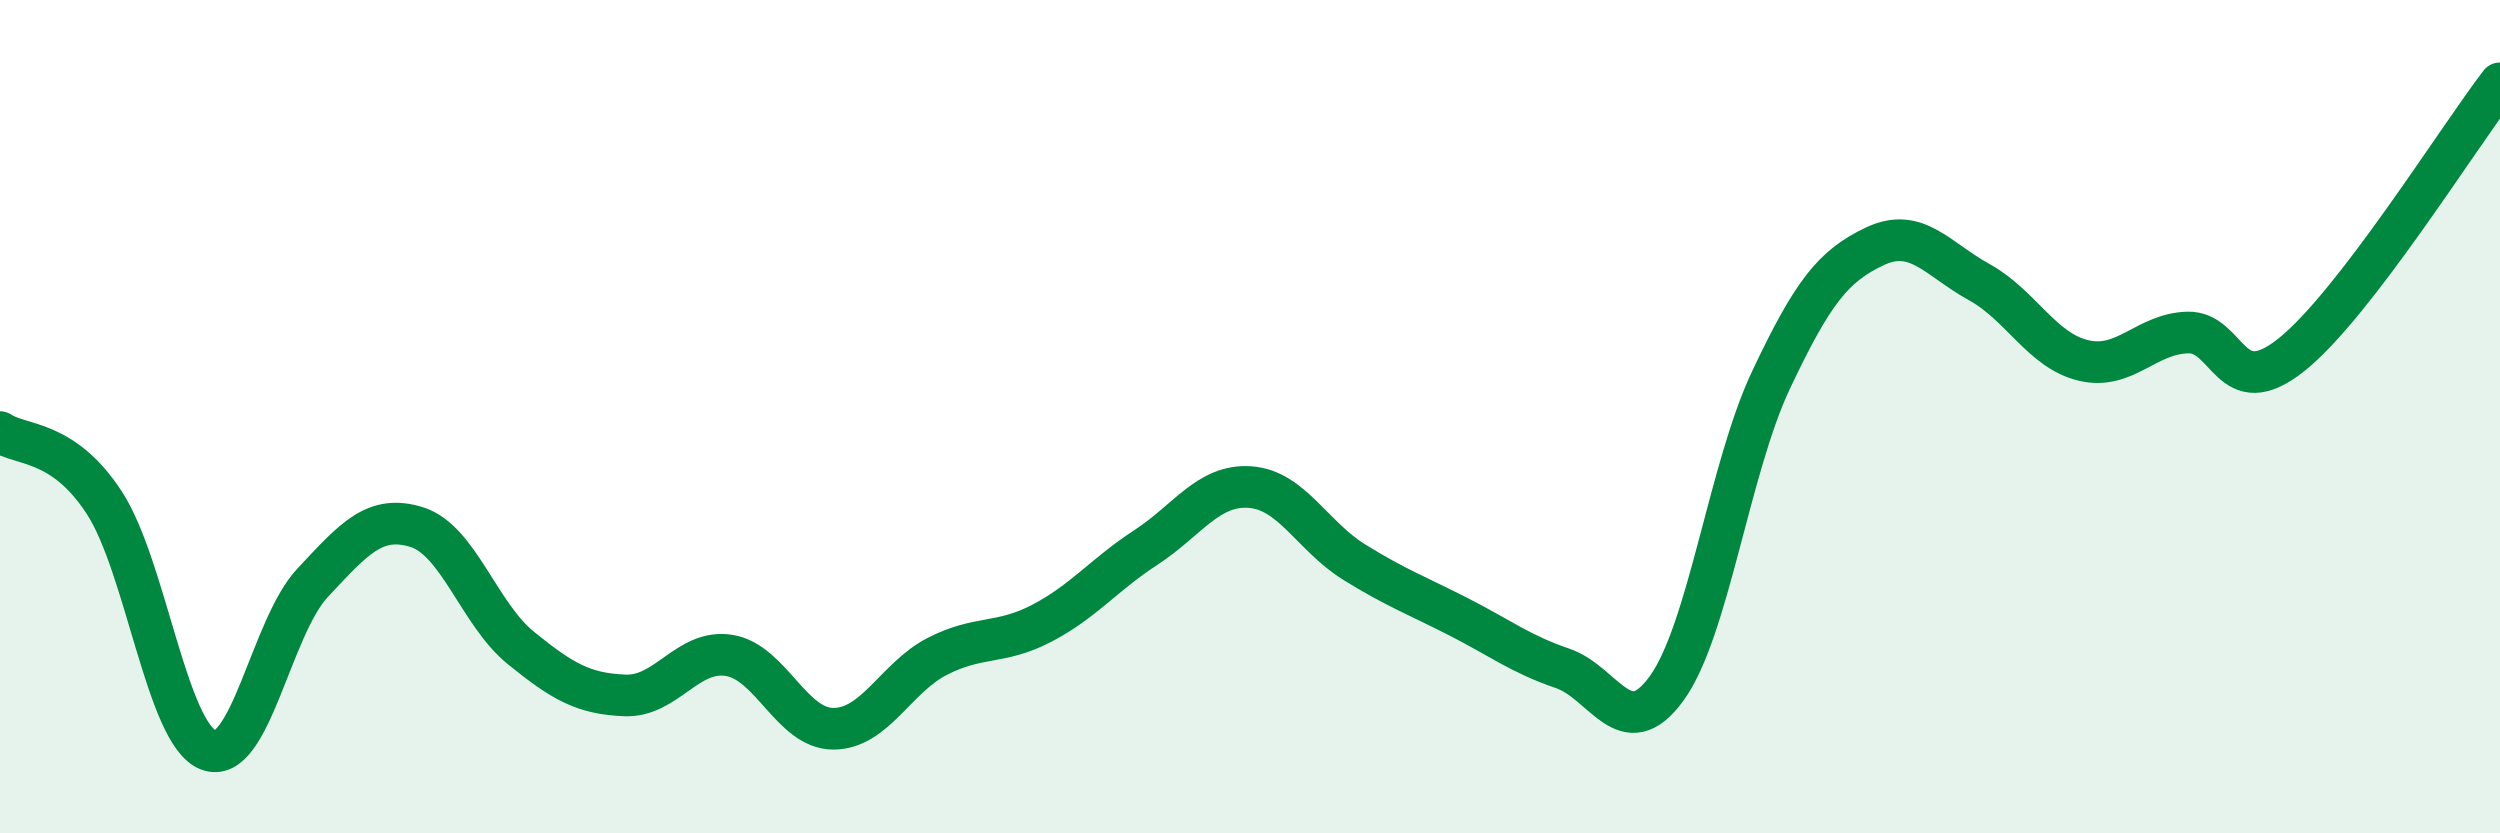
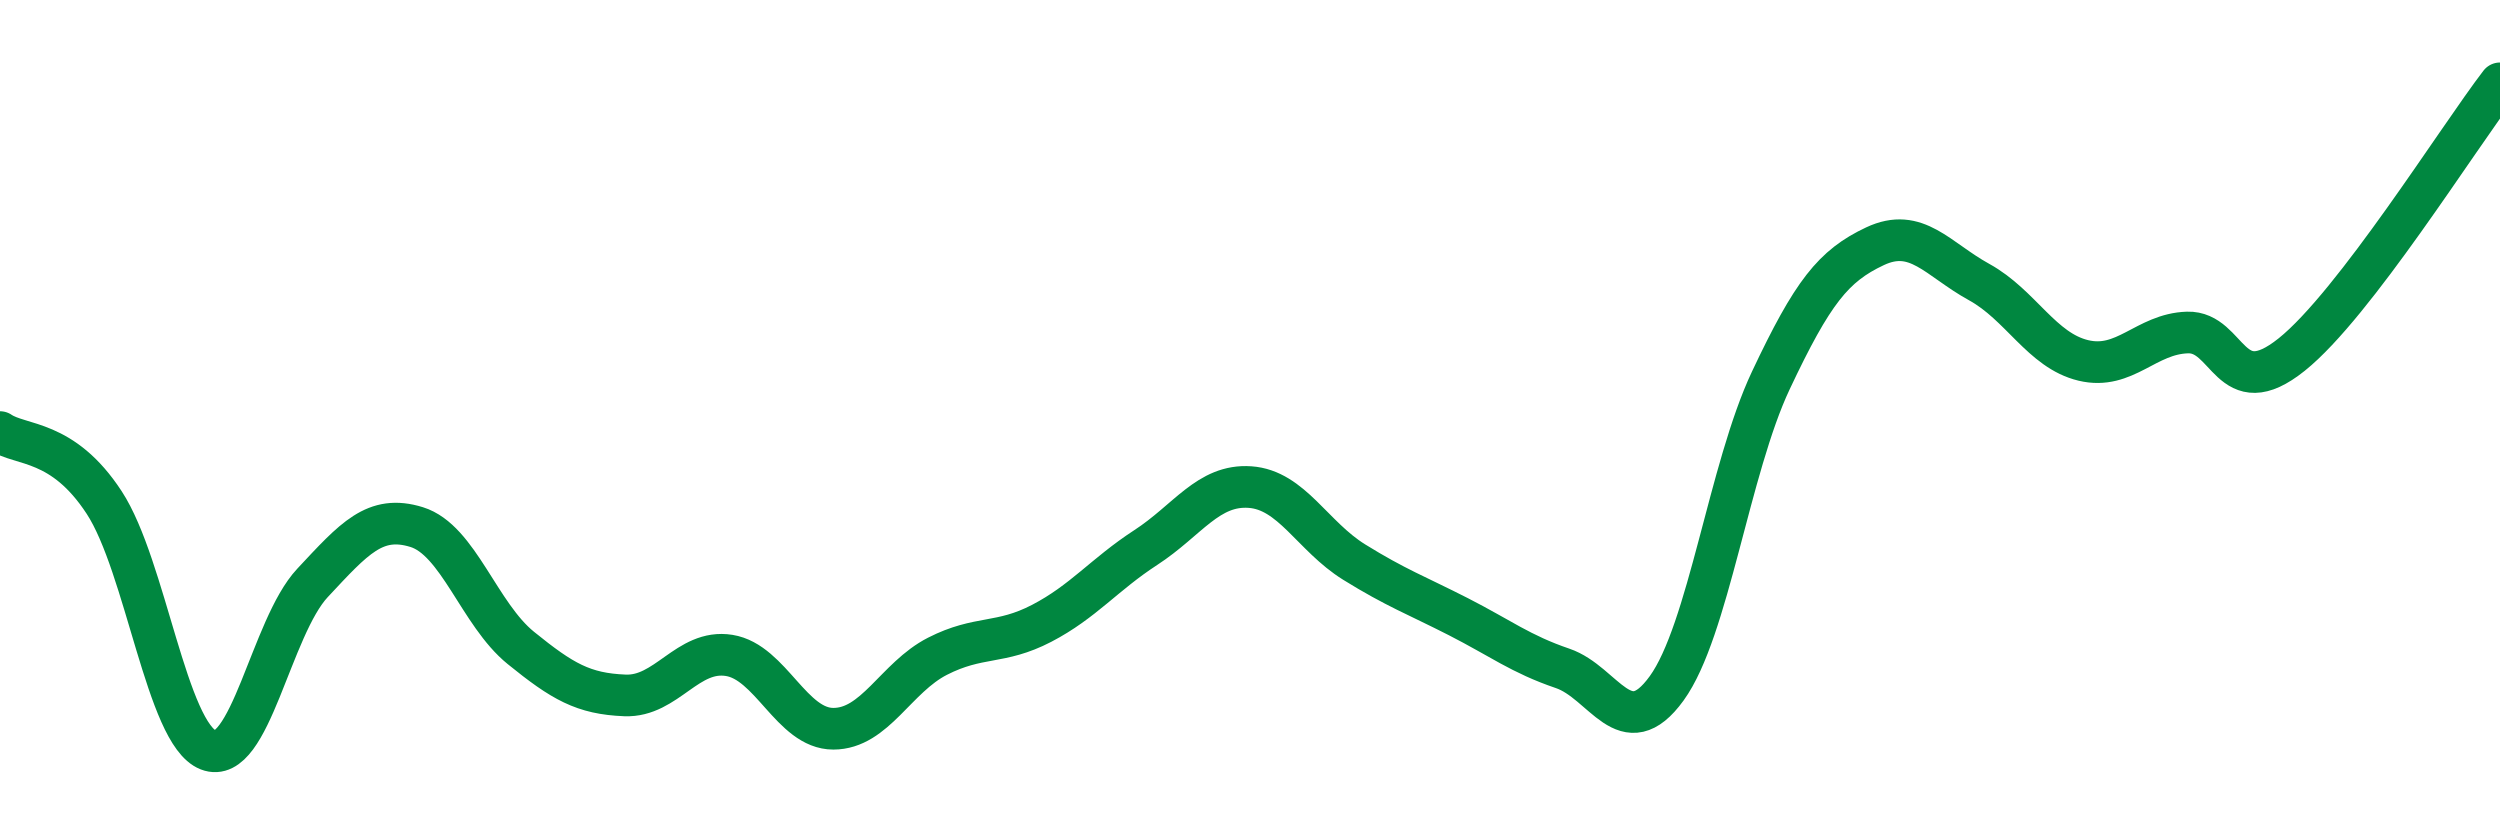
<svg xmlns="http://www.w3.org/2000/svg" width="60" height="20" viewBox="0 0 60 20">
-   <path d="M 0,10.37 C 0.5,10.71 1.5,10.53 2.5,12.06 C 3.5,13.59 4,17.61 5,18 C 6,18.39 6.5,15.06 7.5,13.99 C 8.5,12.92 9,12.34 10,12.65 C 11,12.96 11.5,14.74 12.5,15.55 C 13.5,16.36 14,16.65 15,16.69 C 16,16.73 16.5,15.57 17.5,15.73 C 18.5,15.89 19,17.49 20,17.49 C 21,17.49 21.5,16.26 22.5,15.75 C 23.5,15.24 24,15.48 25,14.96 C 26,14.44 26.5,13.79 27.5,13.14 C 28.5,12.49 29,11.62 30,11.69 C 31,11.76 31.5,12.87 32.5,13.49 C 33.5,14.11 34,14.29 35,14.8 C 36,15.31 36.5,15.7 37.5,16.04 C 38.5,16.38 39,17.9 40,16.52 C 41,15.14 41.5,11.25 42.5,9.13 C 43.5,7.01 44,6.38 45,5.91 C 46,5.44 46.5,6.22 47.5,6.77 C 48.5,7.32 49,8.41 50,8.65 C 51,8.89 51.5,8.01 52.5,7.98 C 53.5,7.95 53.5,9.71 55,8.51 C 56.5,7.31 59,3.3 60,2L60 20L0 20Z" fill="#008740" opacity="0.1" stroke-linecap="round" stroke-linejoin="round" />
  <path d="M 0,10.37 C 0.5,10.71 1.5,10.53 2.5,12.06 C 3.5,13.59 4,17.61 5,18 C 6,18.39 6.5,15.06 7.5,13.99 C 8.5,12.92 9,12.34 10,12.65 C 11,12.96 11.5,14.74 12.5,15.55 C 13.5,16.36 14,16.65 15,16.69 C 16,16.73 16.5,15.57 17.5,15.73 C 18.5,15.89 19,17.49 20,17.49 C 21,17.49 21.5,16.26 22.5,15.75 C 23.5,15.24 24,15.48 25,14.96 C 26,14.44 26.5,13.79 27.5,13.14 C 28.5,12.49 29,11.62 30,11.69 C 31,11.76 31.5,12.87 32.5,13.49 C 33.5,14.11 34,14.29 35,14.8 C 36,15.31 36.5,15.7 37.5,16.04 C 38.5,16.38 39,17.9 40,16.52 C 41,15.14 41.5,11.25 42.5,9.13 C 43.5,7.01 44,6.38 45,5.91 C 46,5.44 46.5,6.22 47.5,6.77 C 48.5,7.32 49,8.41 50,8.65 C 51,8.89 51.5,8.01 52.5,7.98 C 53.5,7.95 53.5,9.71 55,8.51 C 56.5,7.31 59,3.3 60,2" stroke="#008740" stroke-width="1" fill="none" stroke-linecap="round" stroke-linejoin="round" />
</svg>